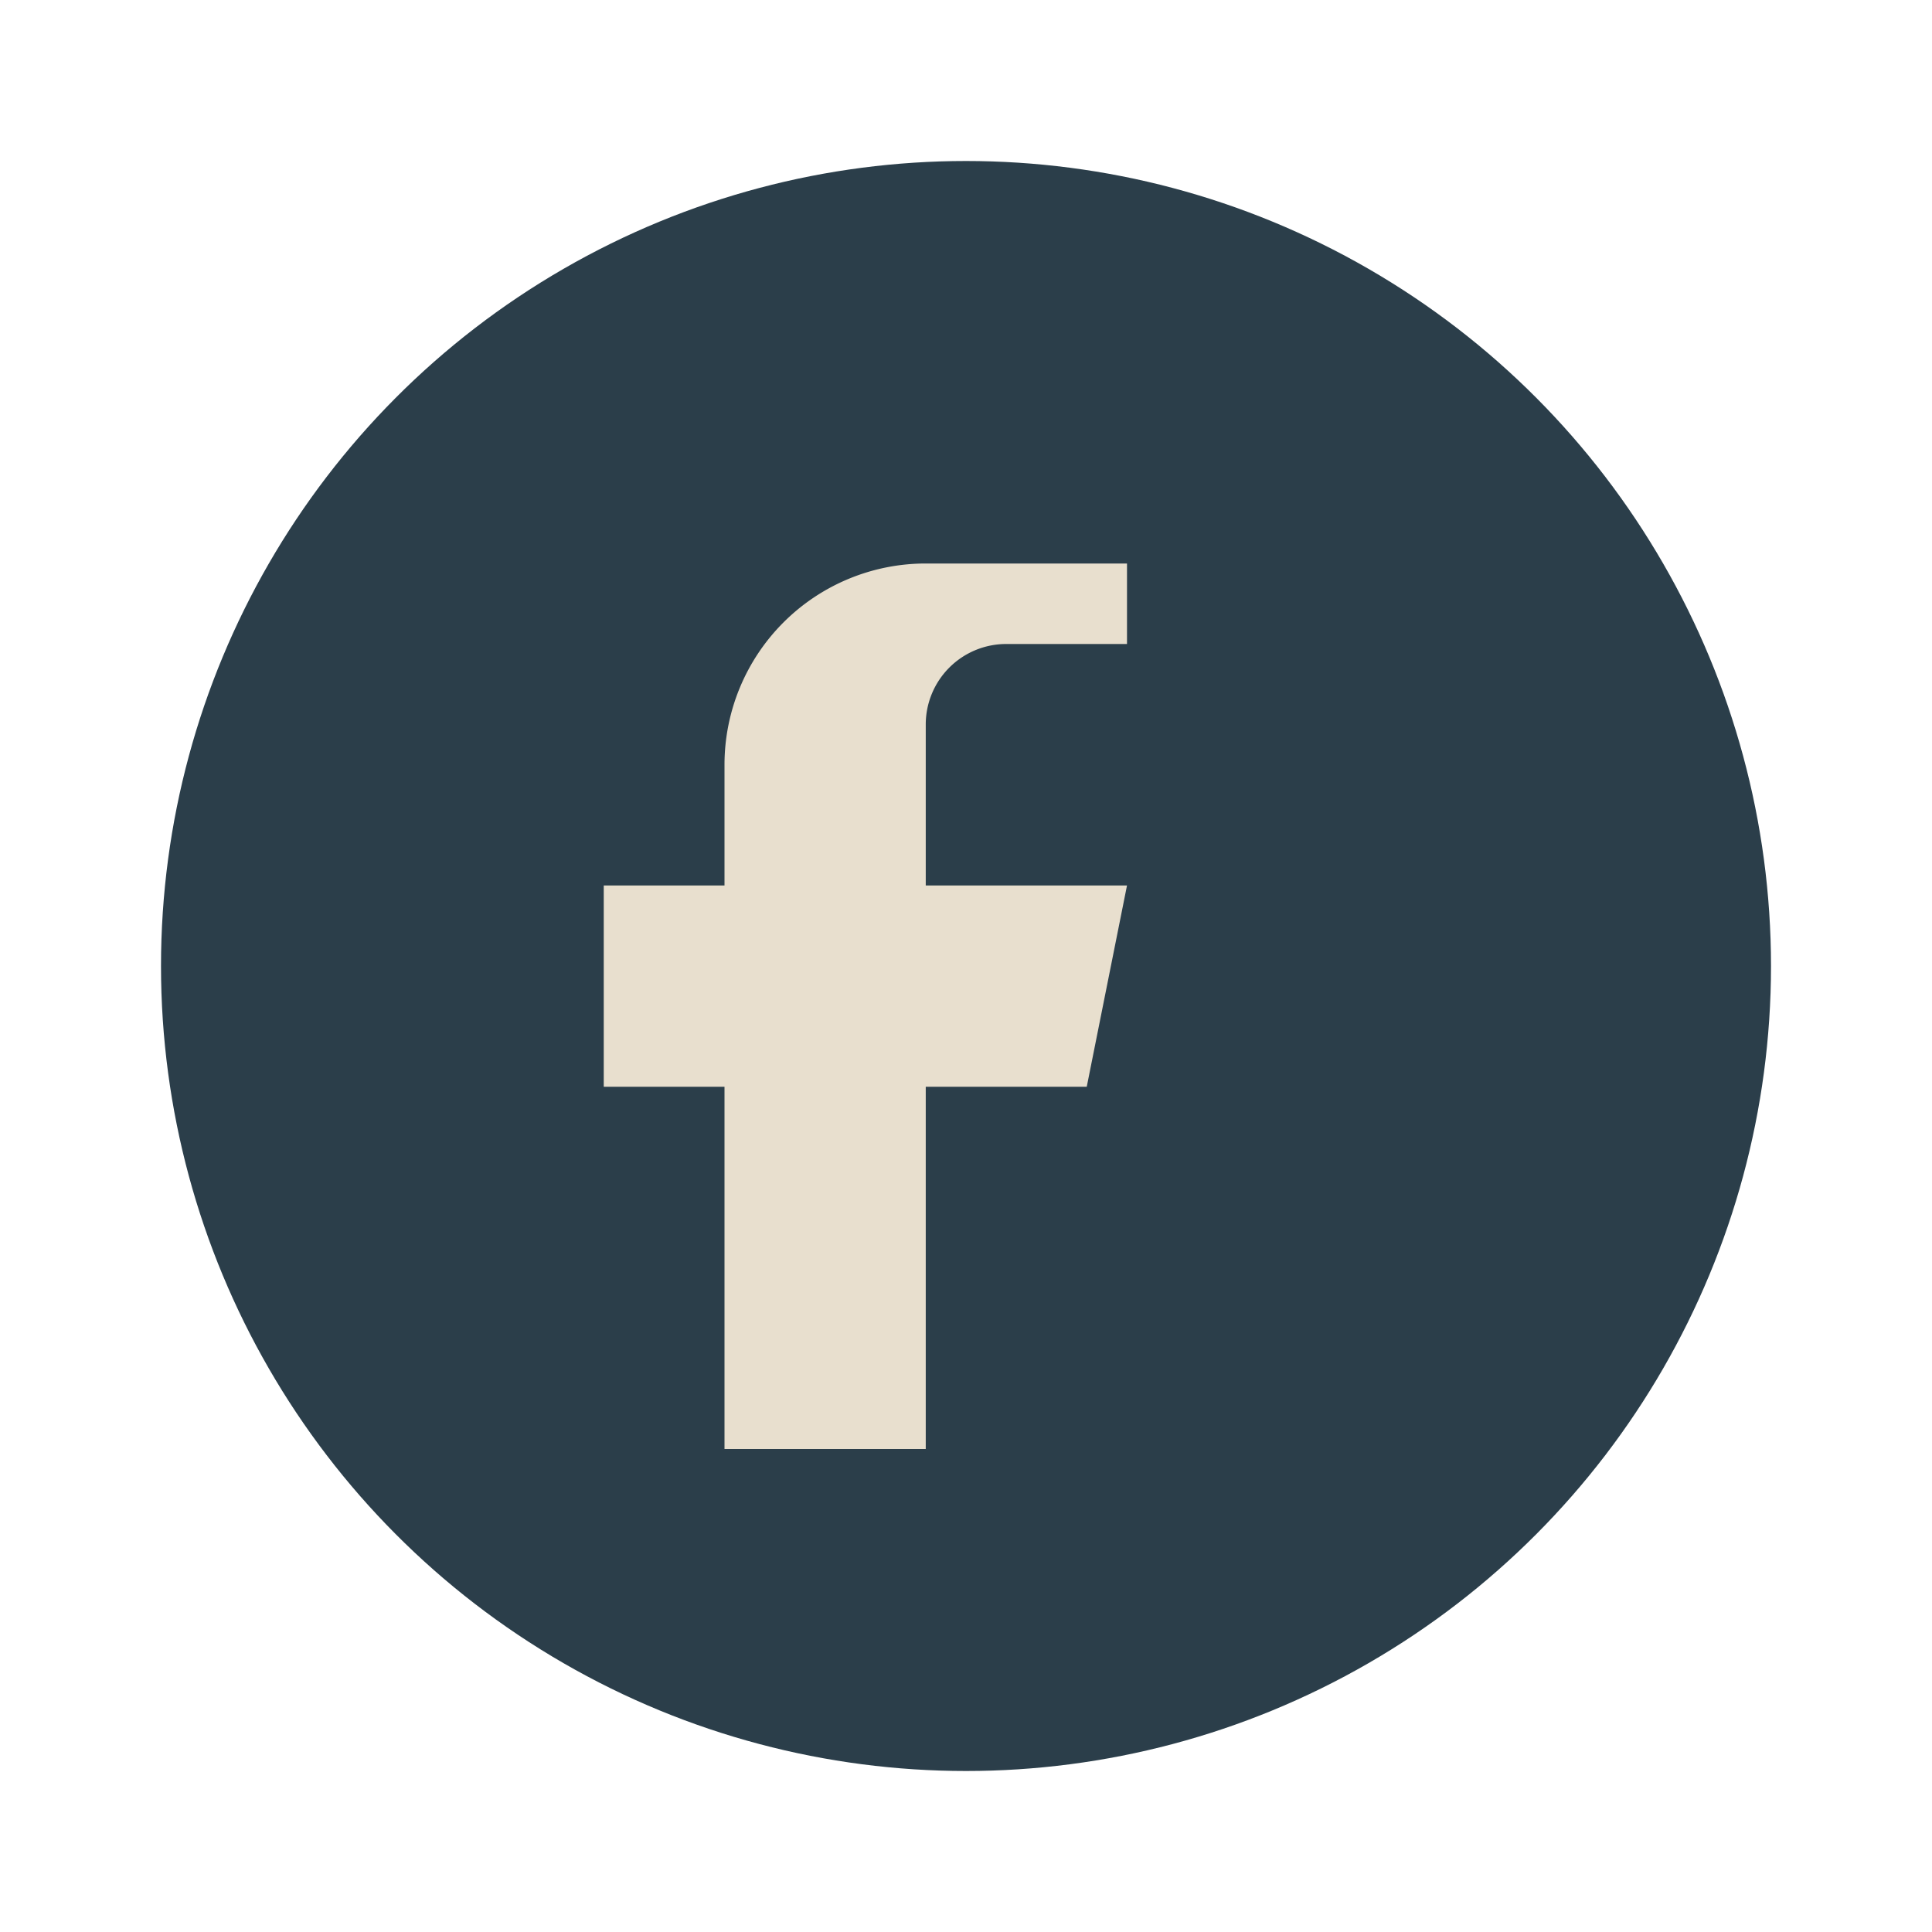
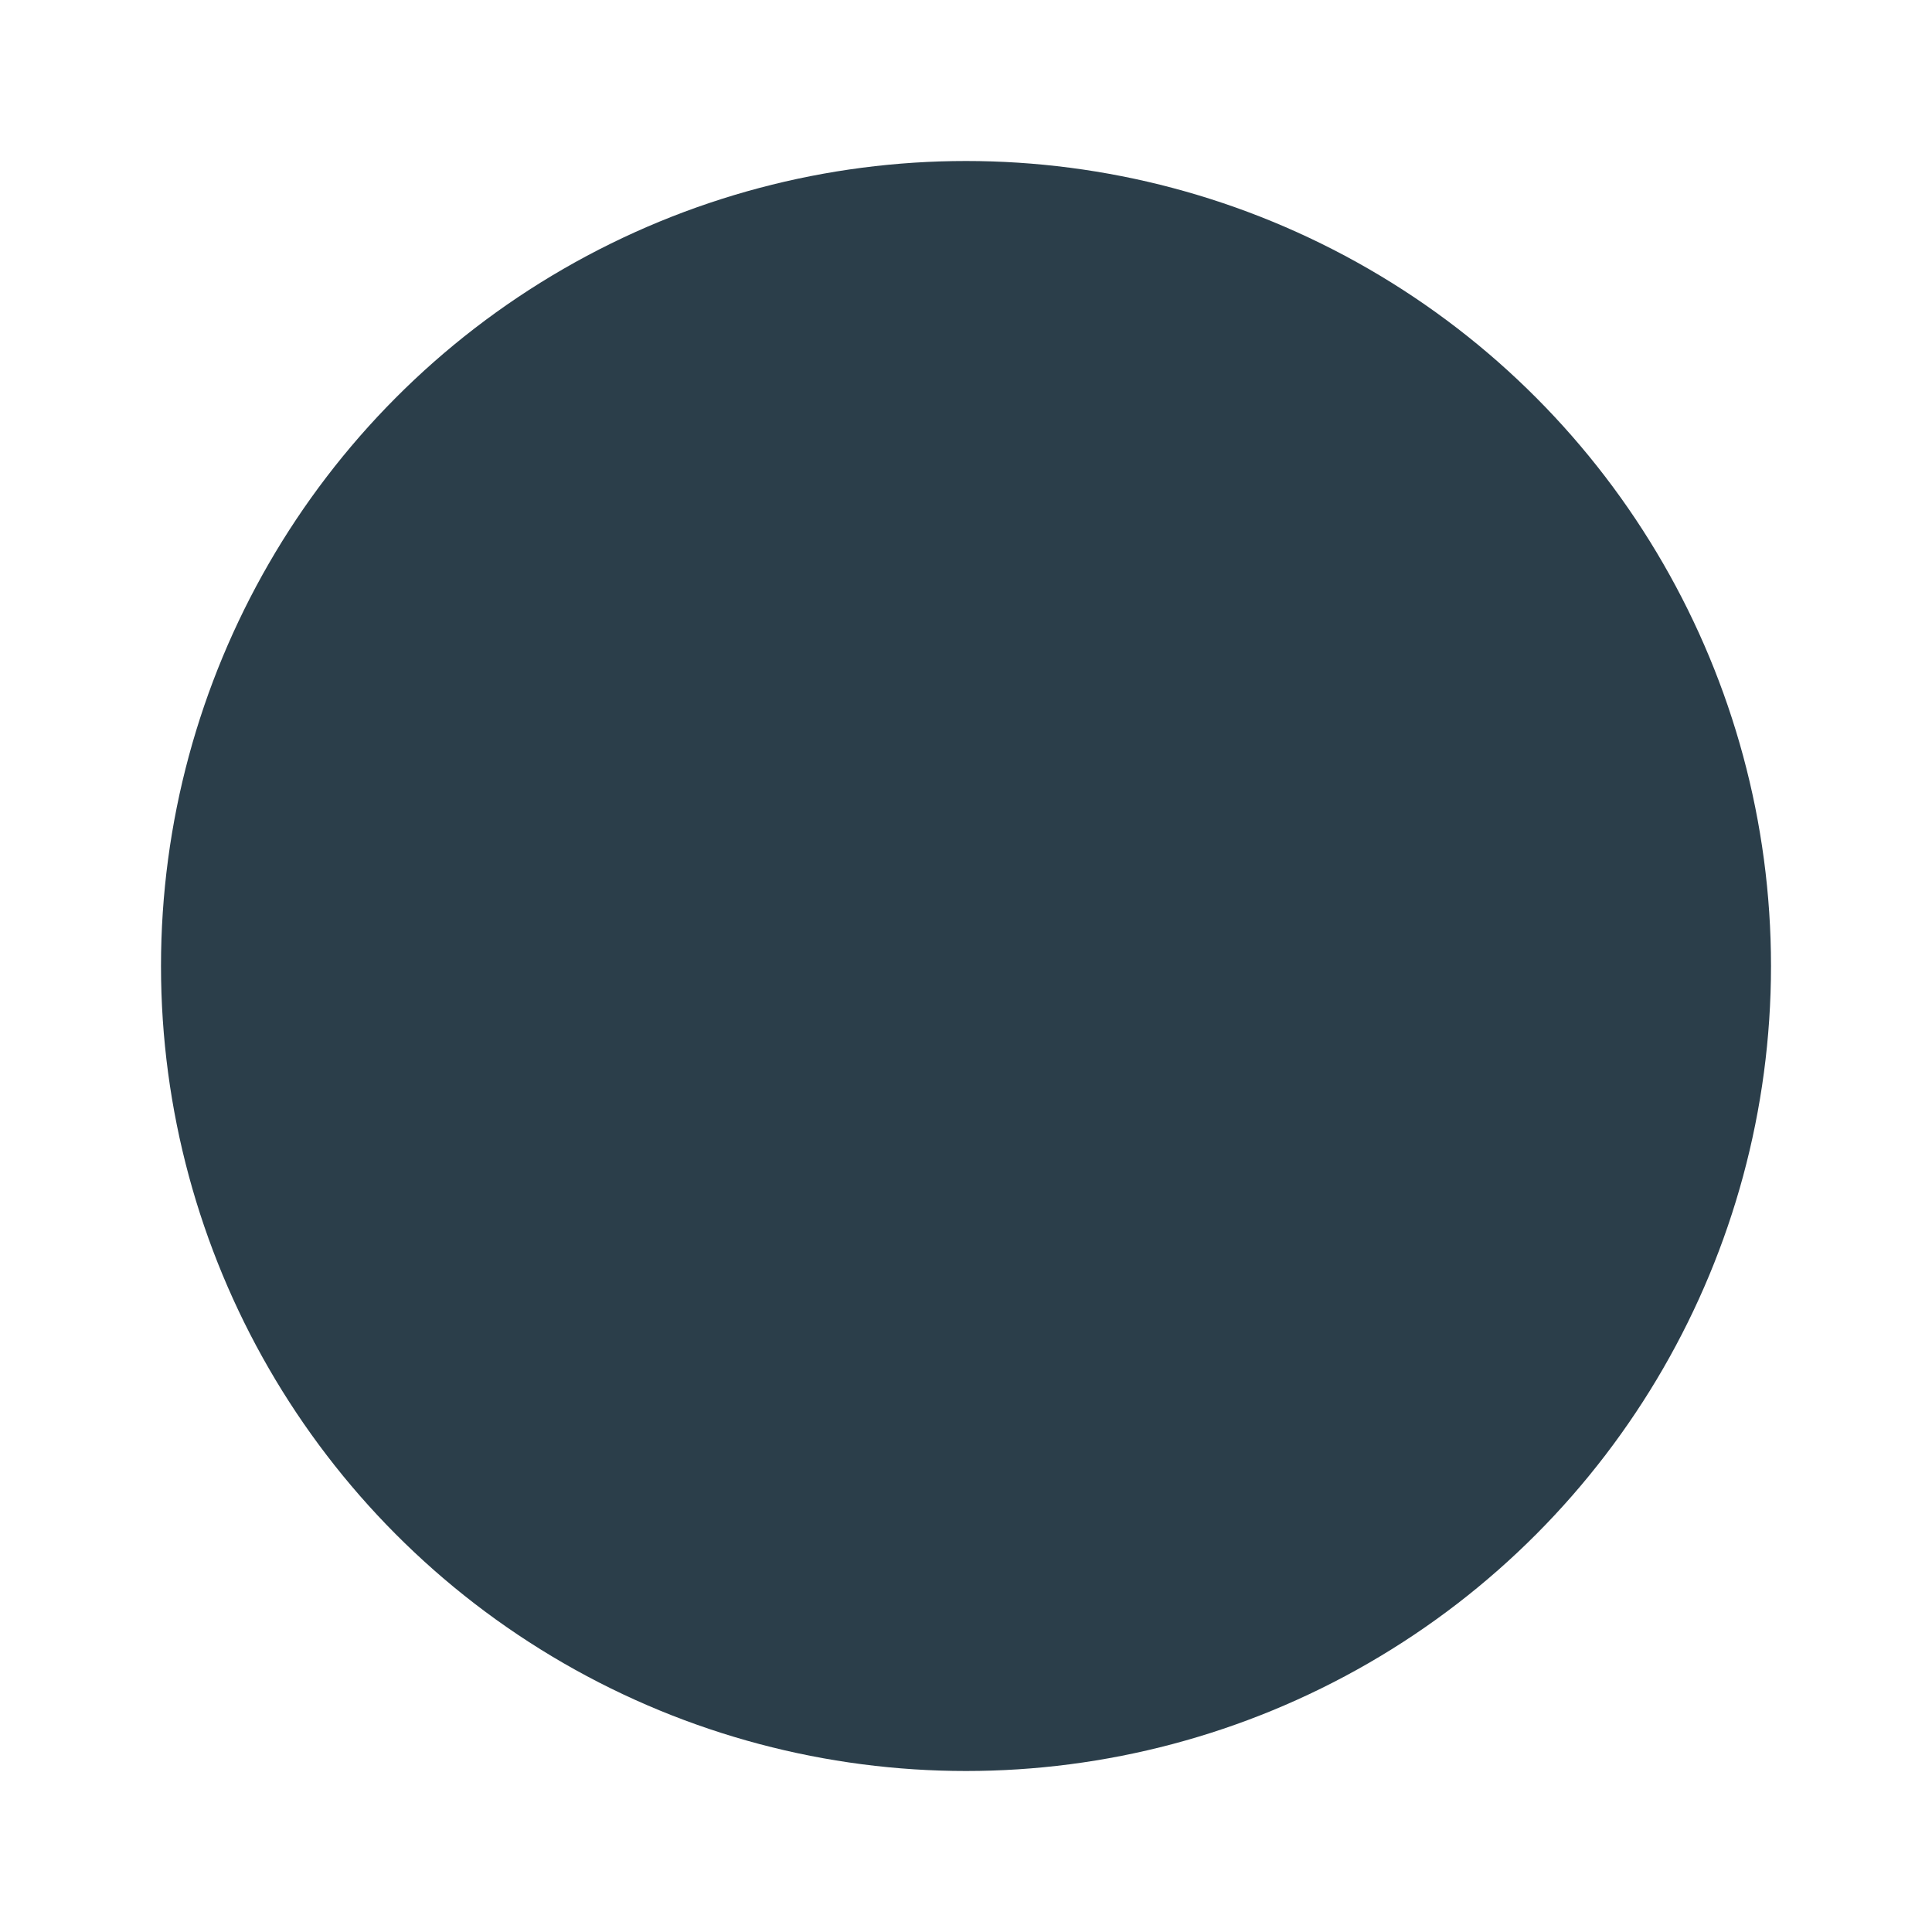
<svg xmlns="http://www.w3.org/2000/svg" width="24" height="24" viewBox="0 0 24 24">
  <circle cx="12" cy="12" r="10" fill="#2B3E4A" />
-   <path d="M14 8h-1.5a1 1 0 00-1 1v2H14l-.5 2.5H11.5V18h-2.5v-4.5H7.5V11h1.5V9.5A2.5 2.5 0 0111.5 7H14v1z" fill="#E8DFCE" />
</svg>